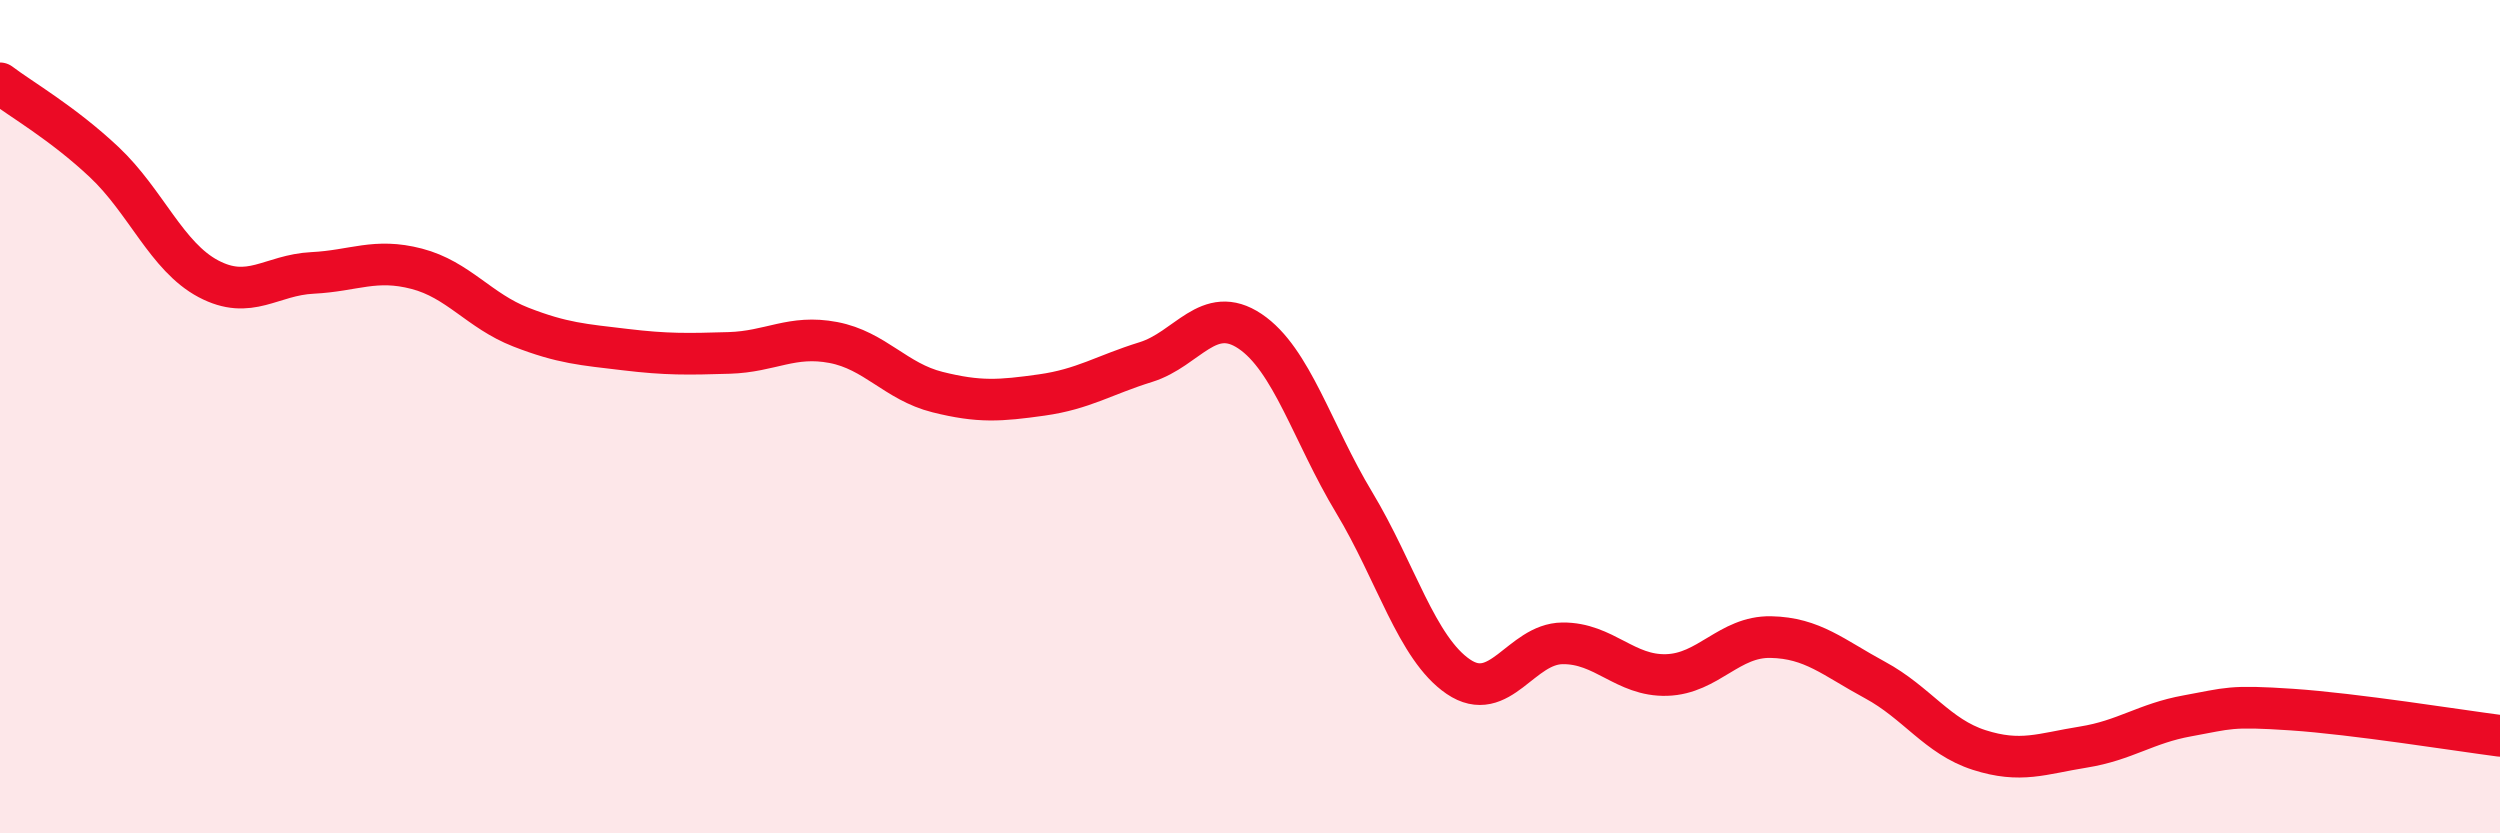
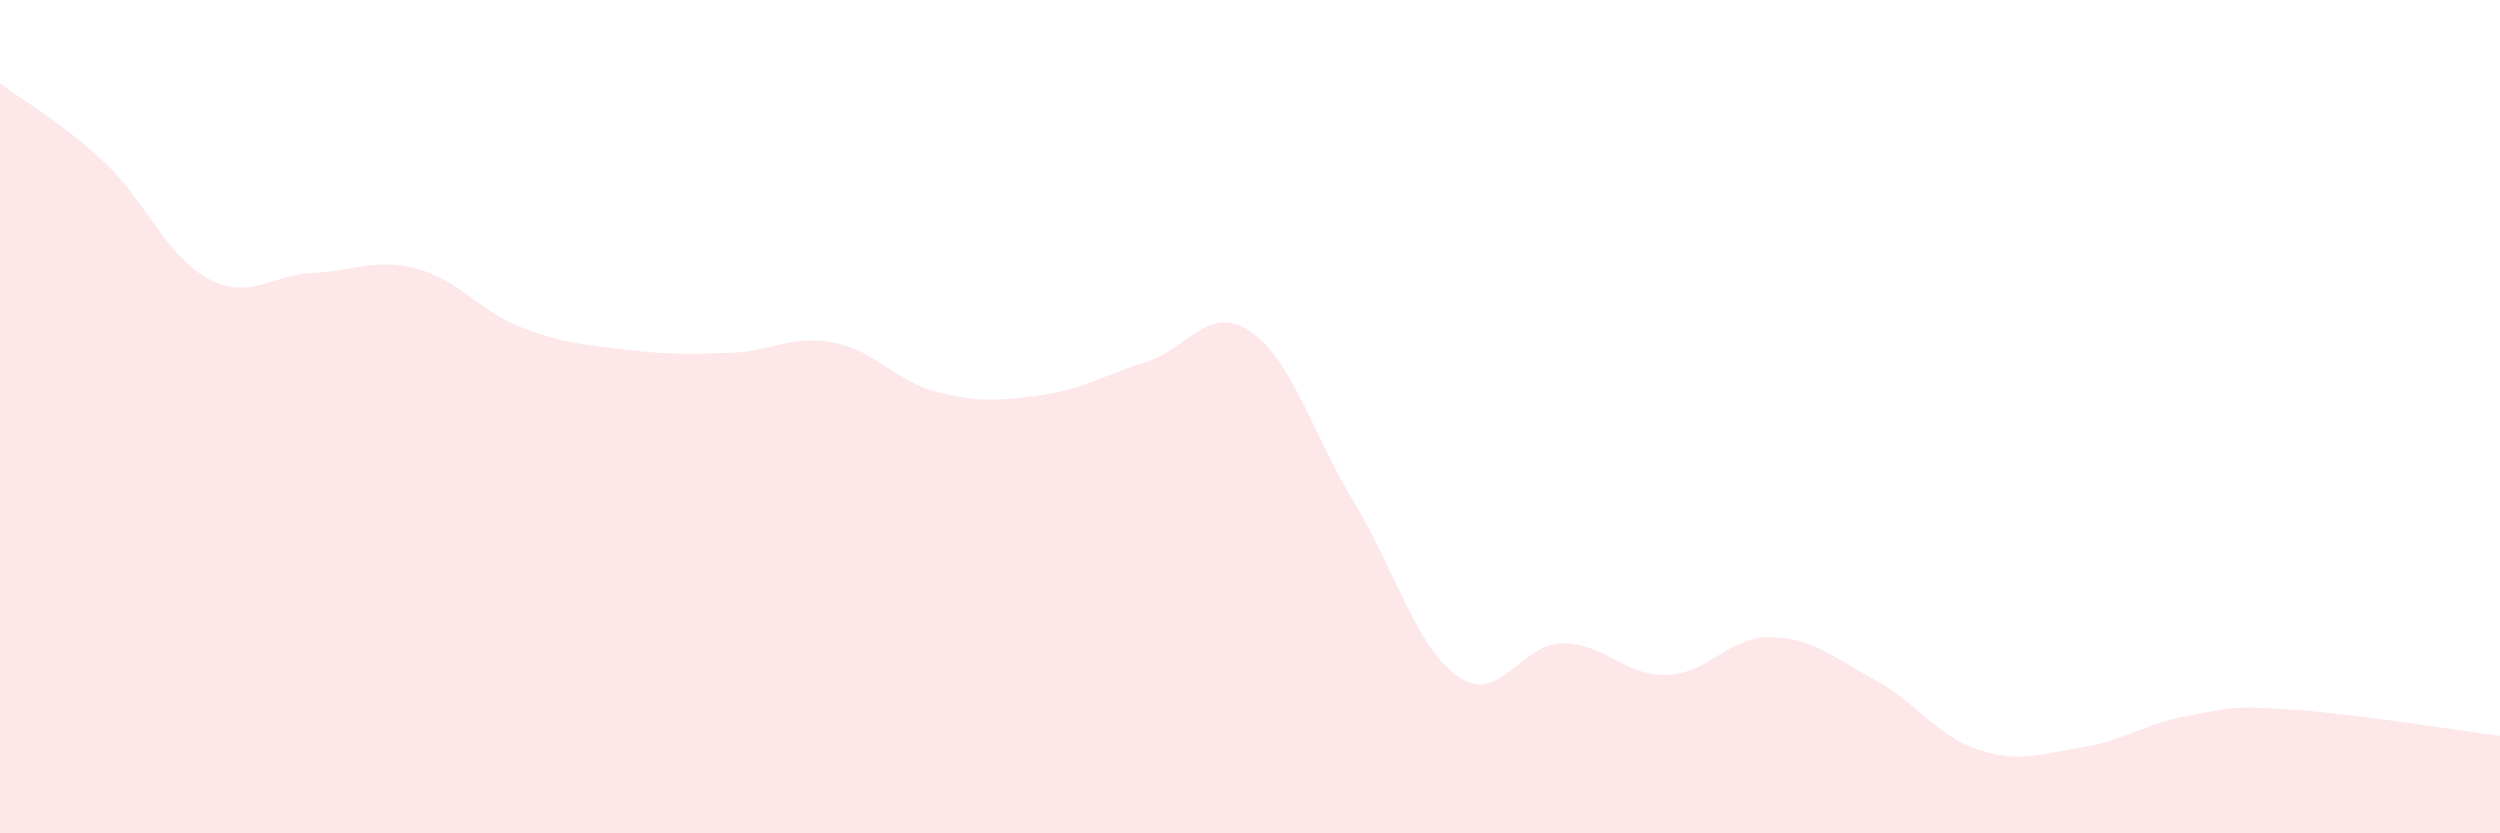
<svg xmlns="http://www.w3.org/2000/svg" width="60" height="20" viewBox="0 0 60 20">
  <path d="M 0,2 C 0.5,2.38 1.5,2.95 2.5,3.89 C 3.5,4.83 4,6.16 5,6.69 C 6,7.22 6.5,6.6 7.5,6.55 C 8.5,6.5 9,6.19 10,6.45 C 11,6.71 11.5,7.46 12.5,7.85 C 13.5,8.24 14,8.27 15,8.39 C 16,8.51 16.5,8.5 17.5,8.47 C 18.5,8.44 19,8.03 20,8.22 C 21,8.41 21.5,9.16 22.5,9.41 C 23.5,9.66 24,9.62 25,9.48 C 26,9.34 26.5,9 27.5,8.69 C 28.5,8.38 29,7.28 30,7.95 C 31,8.62 31.5,10.4 32.5,12.06 C 33.5,13.72 34,15.56 35,16.24 C 36,16.92 36.5,15.45 37.5,15.44 C 38.5,15.43 39,16.23 40,16.2 C 41,16.17 41.5,15.27 42.5,15.29 C 43.5,15.31 44,15.78 45,16.32 C 46,16.86 46.5,17.68 47.5,18 C 48.5,18.32 49,18.09 50,17.93 C 51,17.77 51.5,17.36 52.5,17.18 C 53.5,17 53.5,16.93 55,17.03 C 56.5,17.13 59,17.53 60,17.66L60 20L0 20Z" fill="#EB0A25" opacity="0.1" stroke-linecap="round" stroke-linejoin="round" />
-   <path d="M 0,2 C 0.5,2.38 1.5,2.95 2.5,3.89 C 3.5,4.83 4,6.16 5,6.69 C 6,7.22 6.5,6.6 7.5,6.55 C 8.5,6.5 9,6.19 10,6.45 C 11,6.71 11.5,7.46 12.5,7.85 C 13.5,8.24 14,8.27 15,8.39 C 16,8.51 16.5,8.5 17.5,8.47 C 18.5,8.44 19,8.03 20,8.22 C 21,8.41 21.5,9.16 22.5,9.41 C 23.5,9.66 24,9.62 25,9.48 C 26,9.34 26.5,9 27.5,8.69 C 28.5,8.38 29,7.28 30,7.95 C 31,8.62 31.5,10.4 32.5,12.06 C 33.5,13.72 34,15.56 35,16.24 C 36,16.92 36.5,15.45 37.5,15.44 C 38.5,15.43 39,16.23 40,16.2 C 41,16.17 41.5,15.27 42.5,15.29 C 43.5,15.31 44,15.78 45,16.32 C 46,16.86 46.5,17.68 47.5,18 C 48.5,18.32 49,18.09 50,17.93 C 51,17.77 51.5,17.36 52.5,17.18 C 53.5,17 53.5,16.93 55,17.03 C 56.5,17.13 59,17.53 60,17.66" stroke="#EB0A25" stroke-width="1" fill="none" stroke-linecap="round" stroke-linejoin="round" />
</svg>